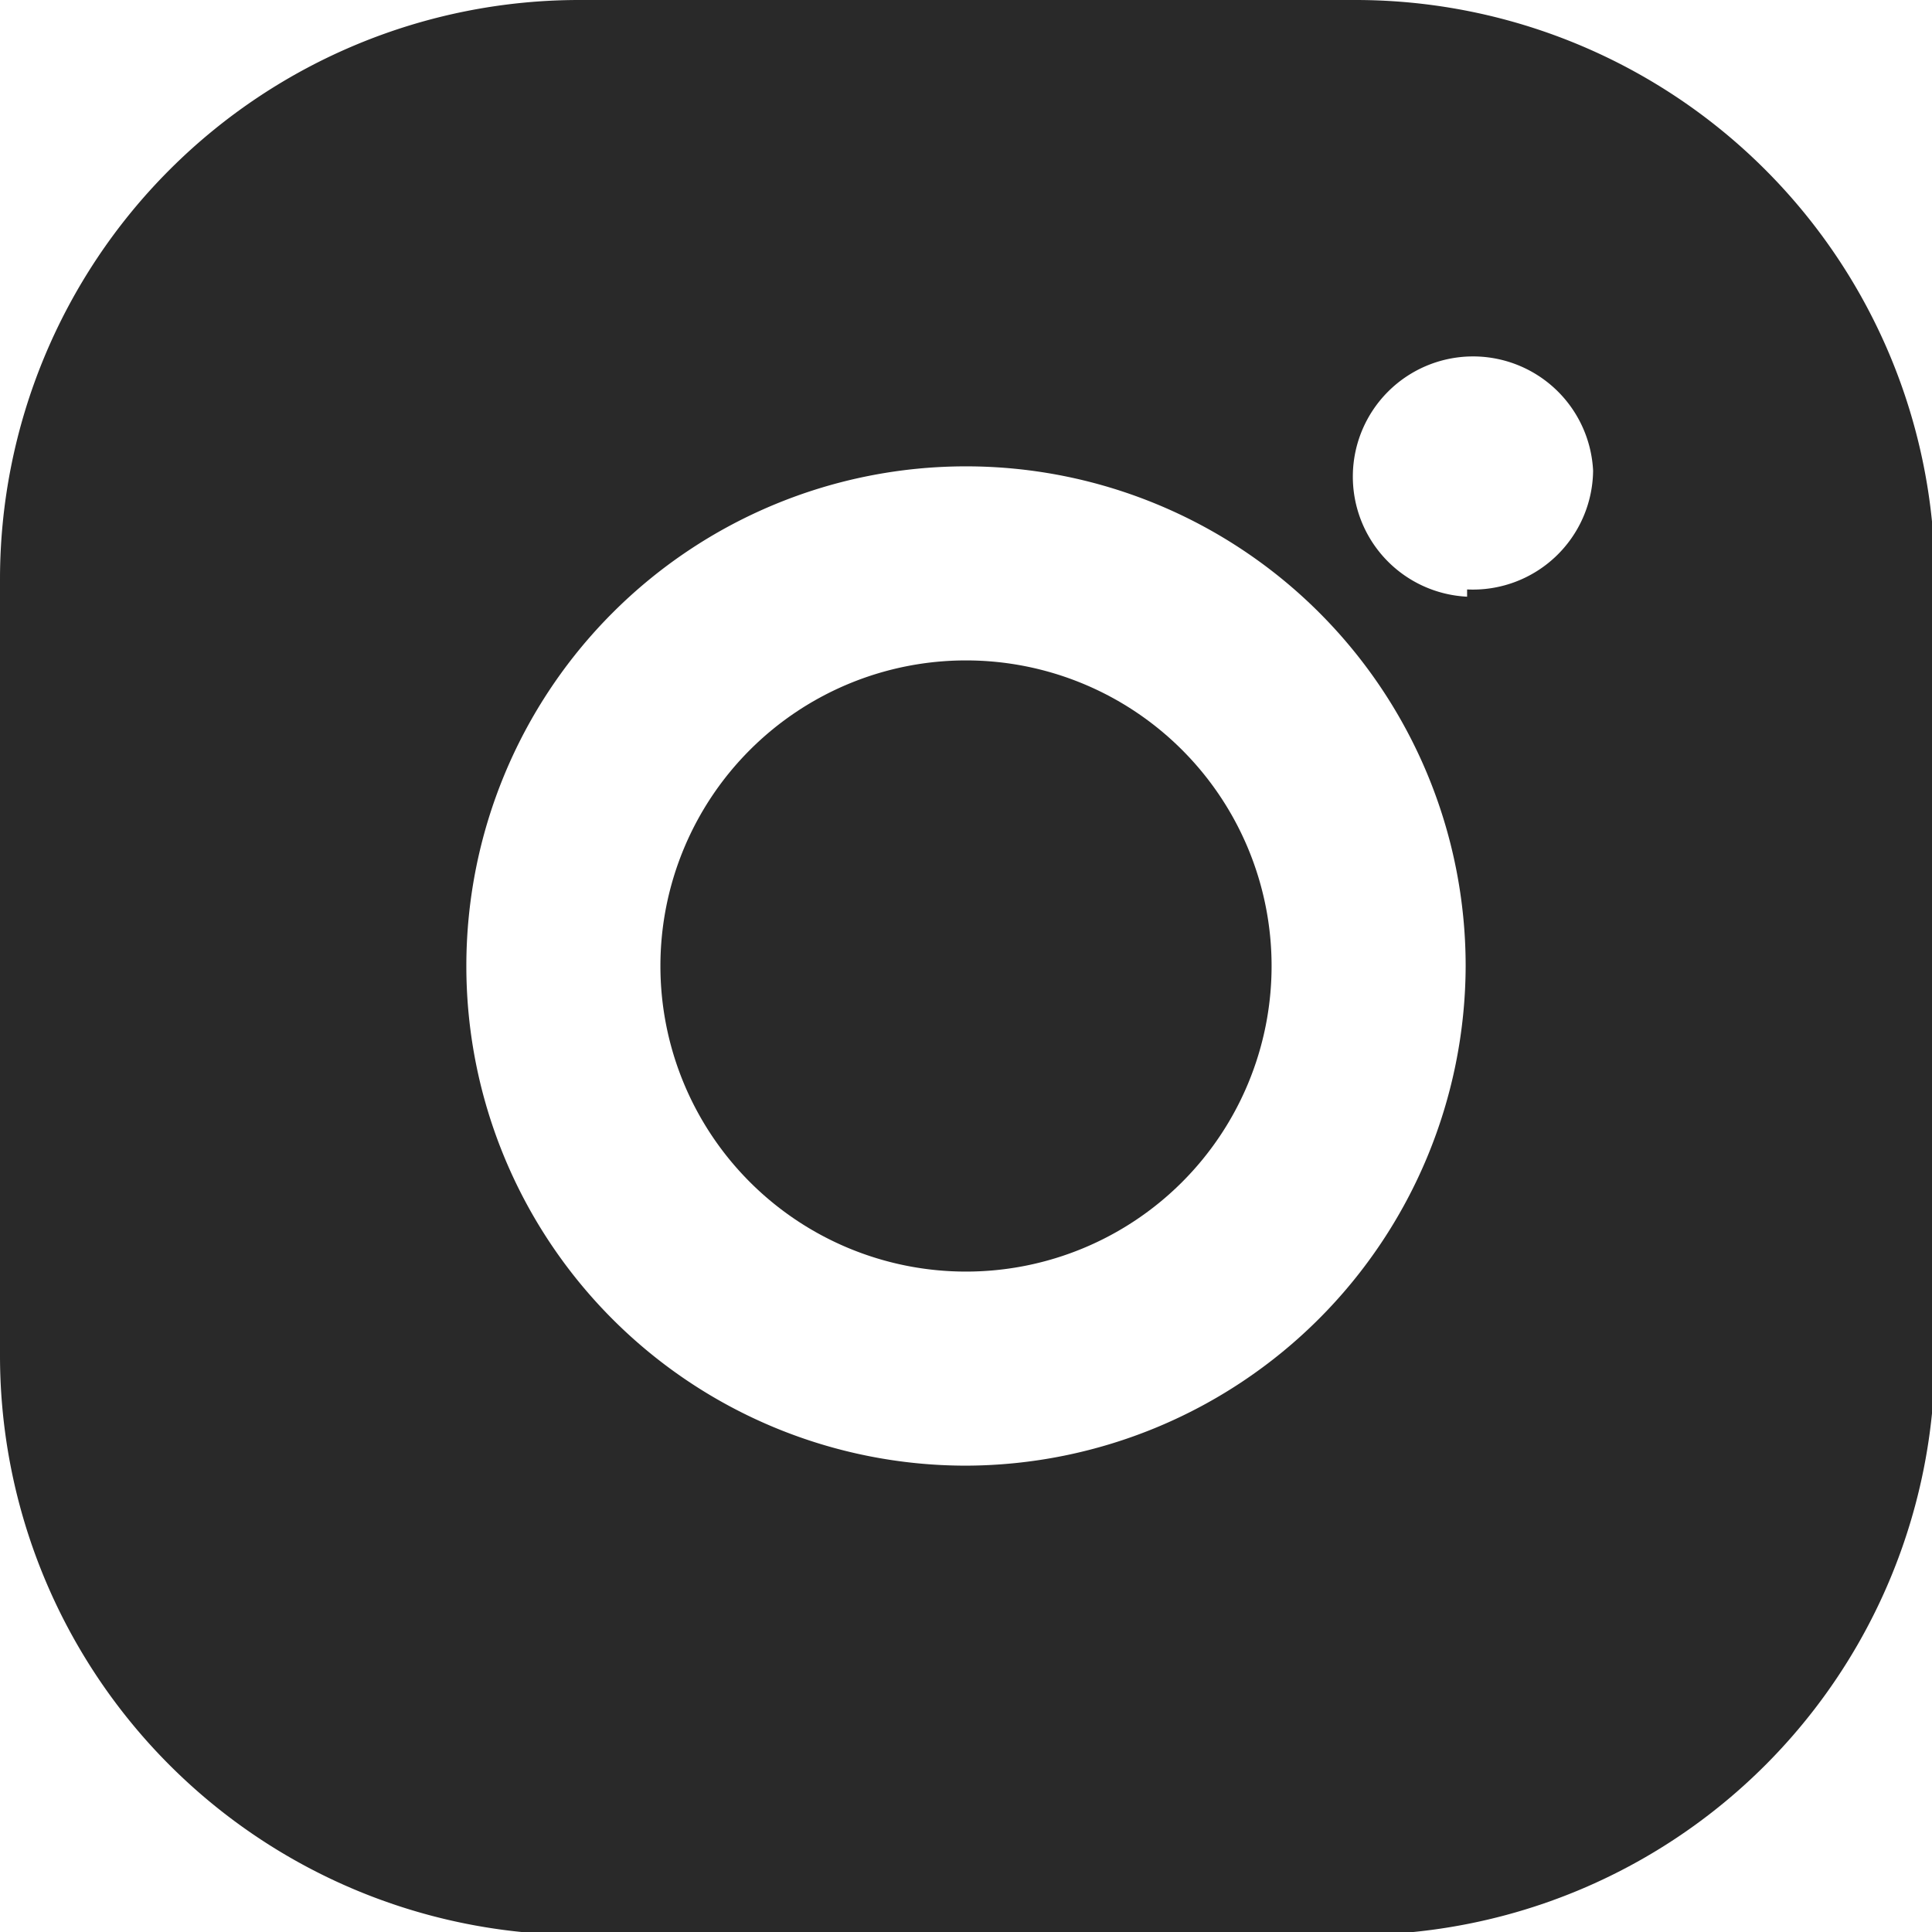
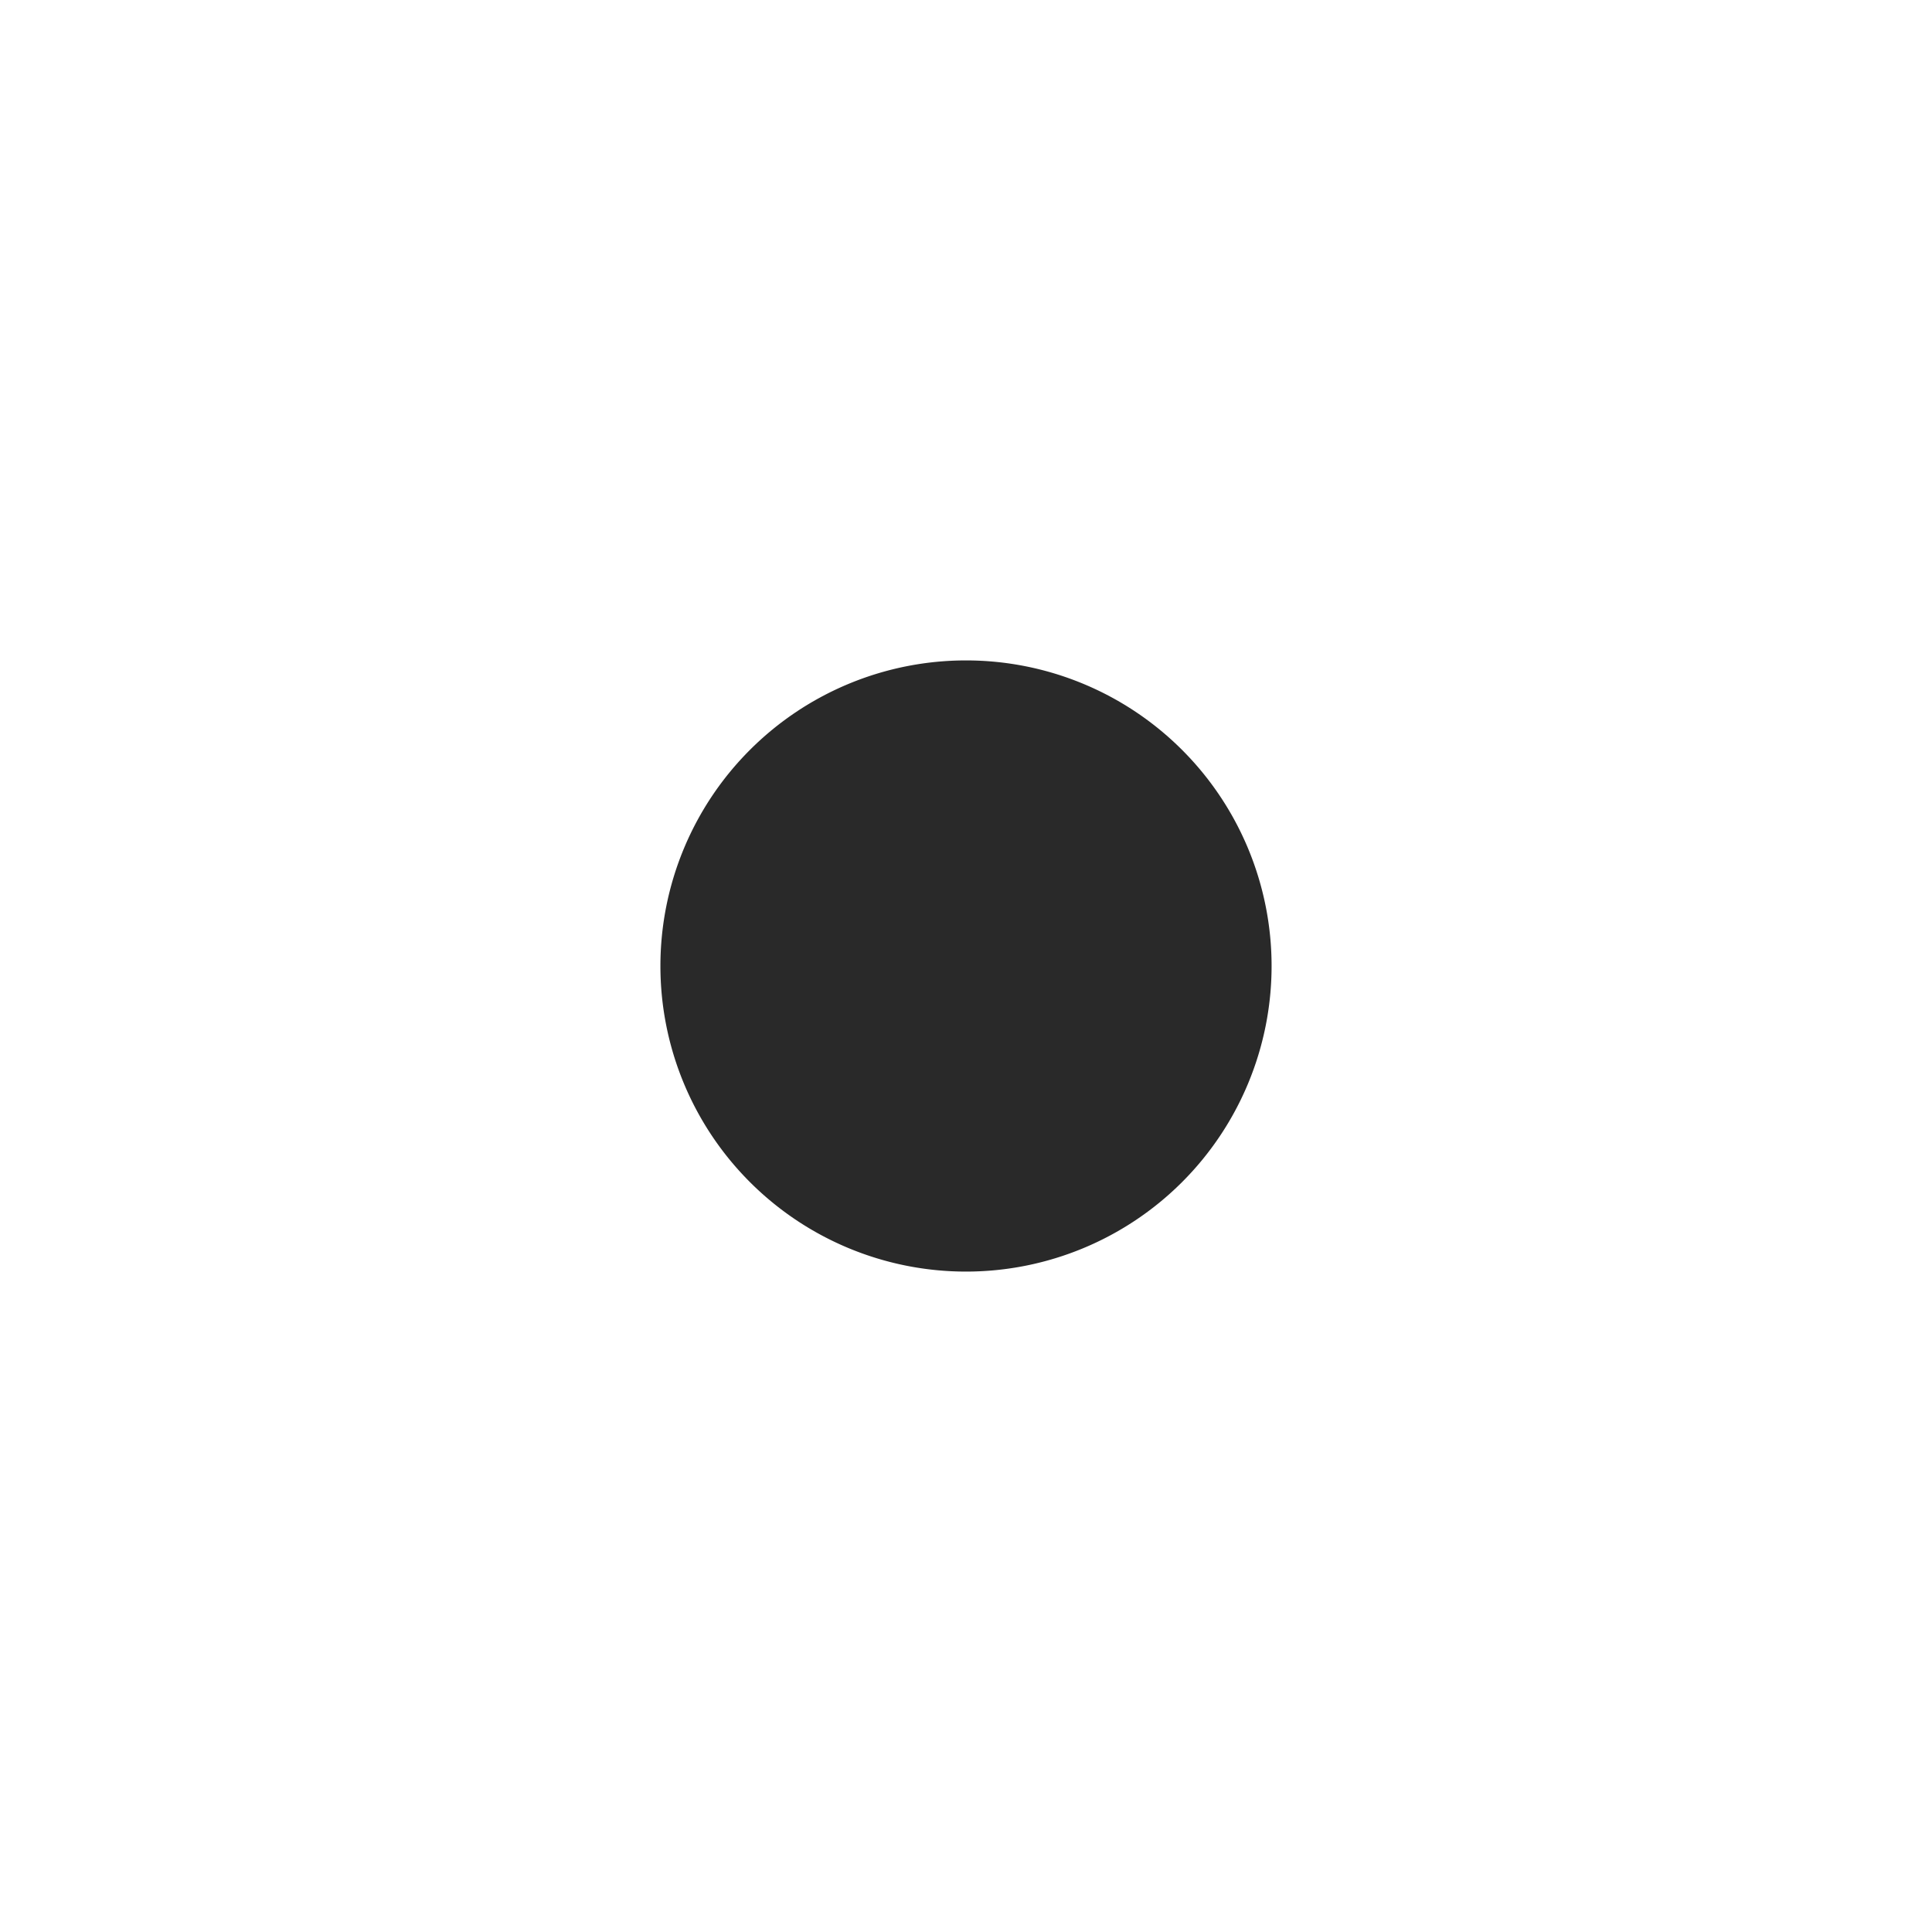
<svg xmlns="http://www.w3.org/2000/svg" viewBox="0 0 13.34 13.34">
  <defs>
    <style>.cls-1{fill:#292929;}</style>
  </defs>
  <g id="Layer_2" data-name="Layer 2">
    <g id="Layer_1-2" data-name="Layer 1">
-       <path class="cls-1" d="M6.67,4.56A2.11,2.11,0,1,0,8.78,6.67,2.11,2.11,0,0,0,6.67,4.56Z" />
-       <path class="cls-1" d="M9.36,0H4A4,4,0,0,0,0,4V9.36a4,4,0,0,0,4,4H9.36a4,4,0,0,0,4-4V4A4,4,0,0,0,9.36,0ZM6.67,10.12a3.45,3.45,0,1,1,3.45-3.45A3.46,3.46,0,0,1,6.67,10.12Zm3.46-6A.83.83,0,1,1,11,3.25.83.83,0,0,1,10.13,4.07Z" />
+       <path class="cls-1" d="M6.67,4.56A2.11,2.11,0,1,0,8.78,6.67,2.11,2.11,0,0,0,6.67,4.56" />
    </g>
  </g>
</svg>